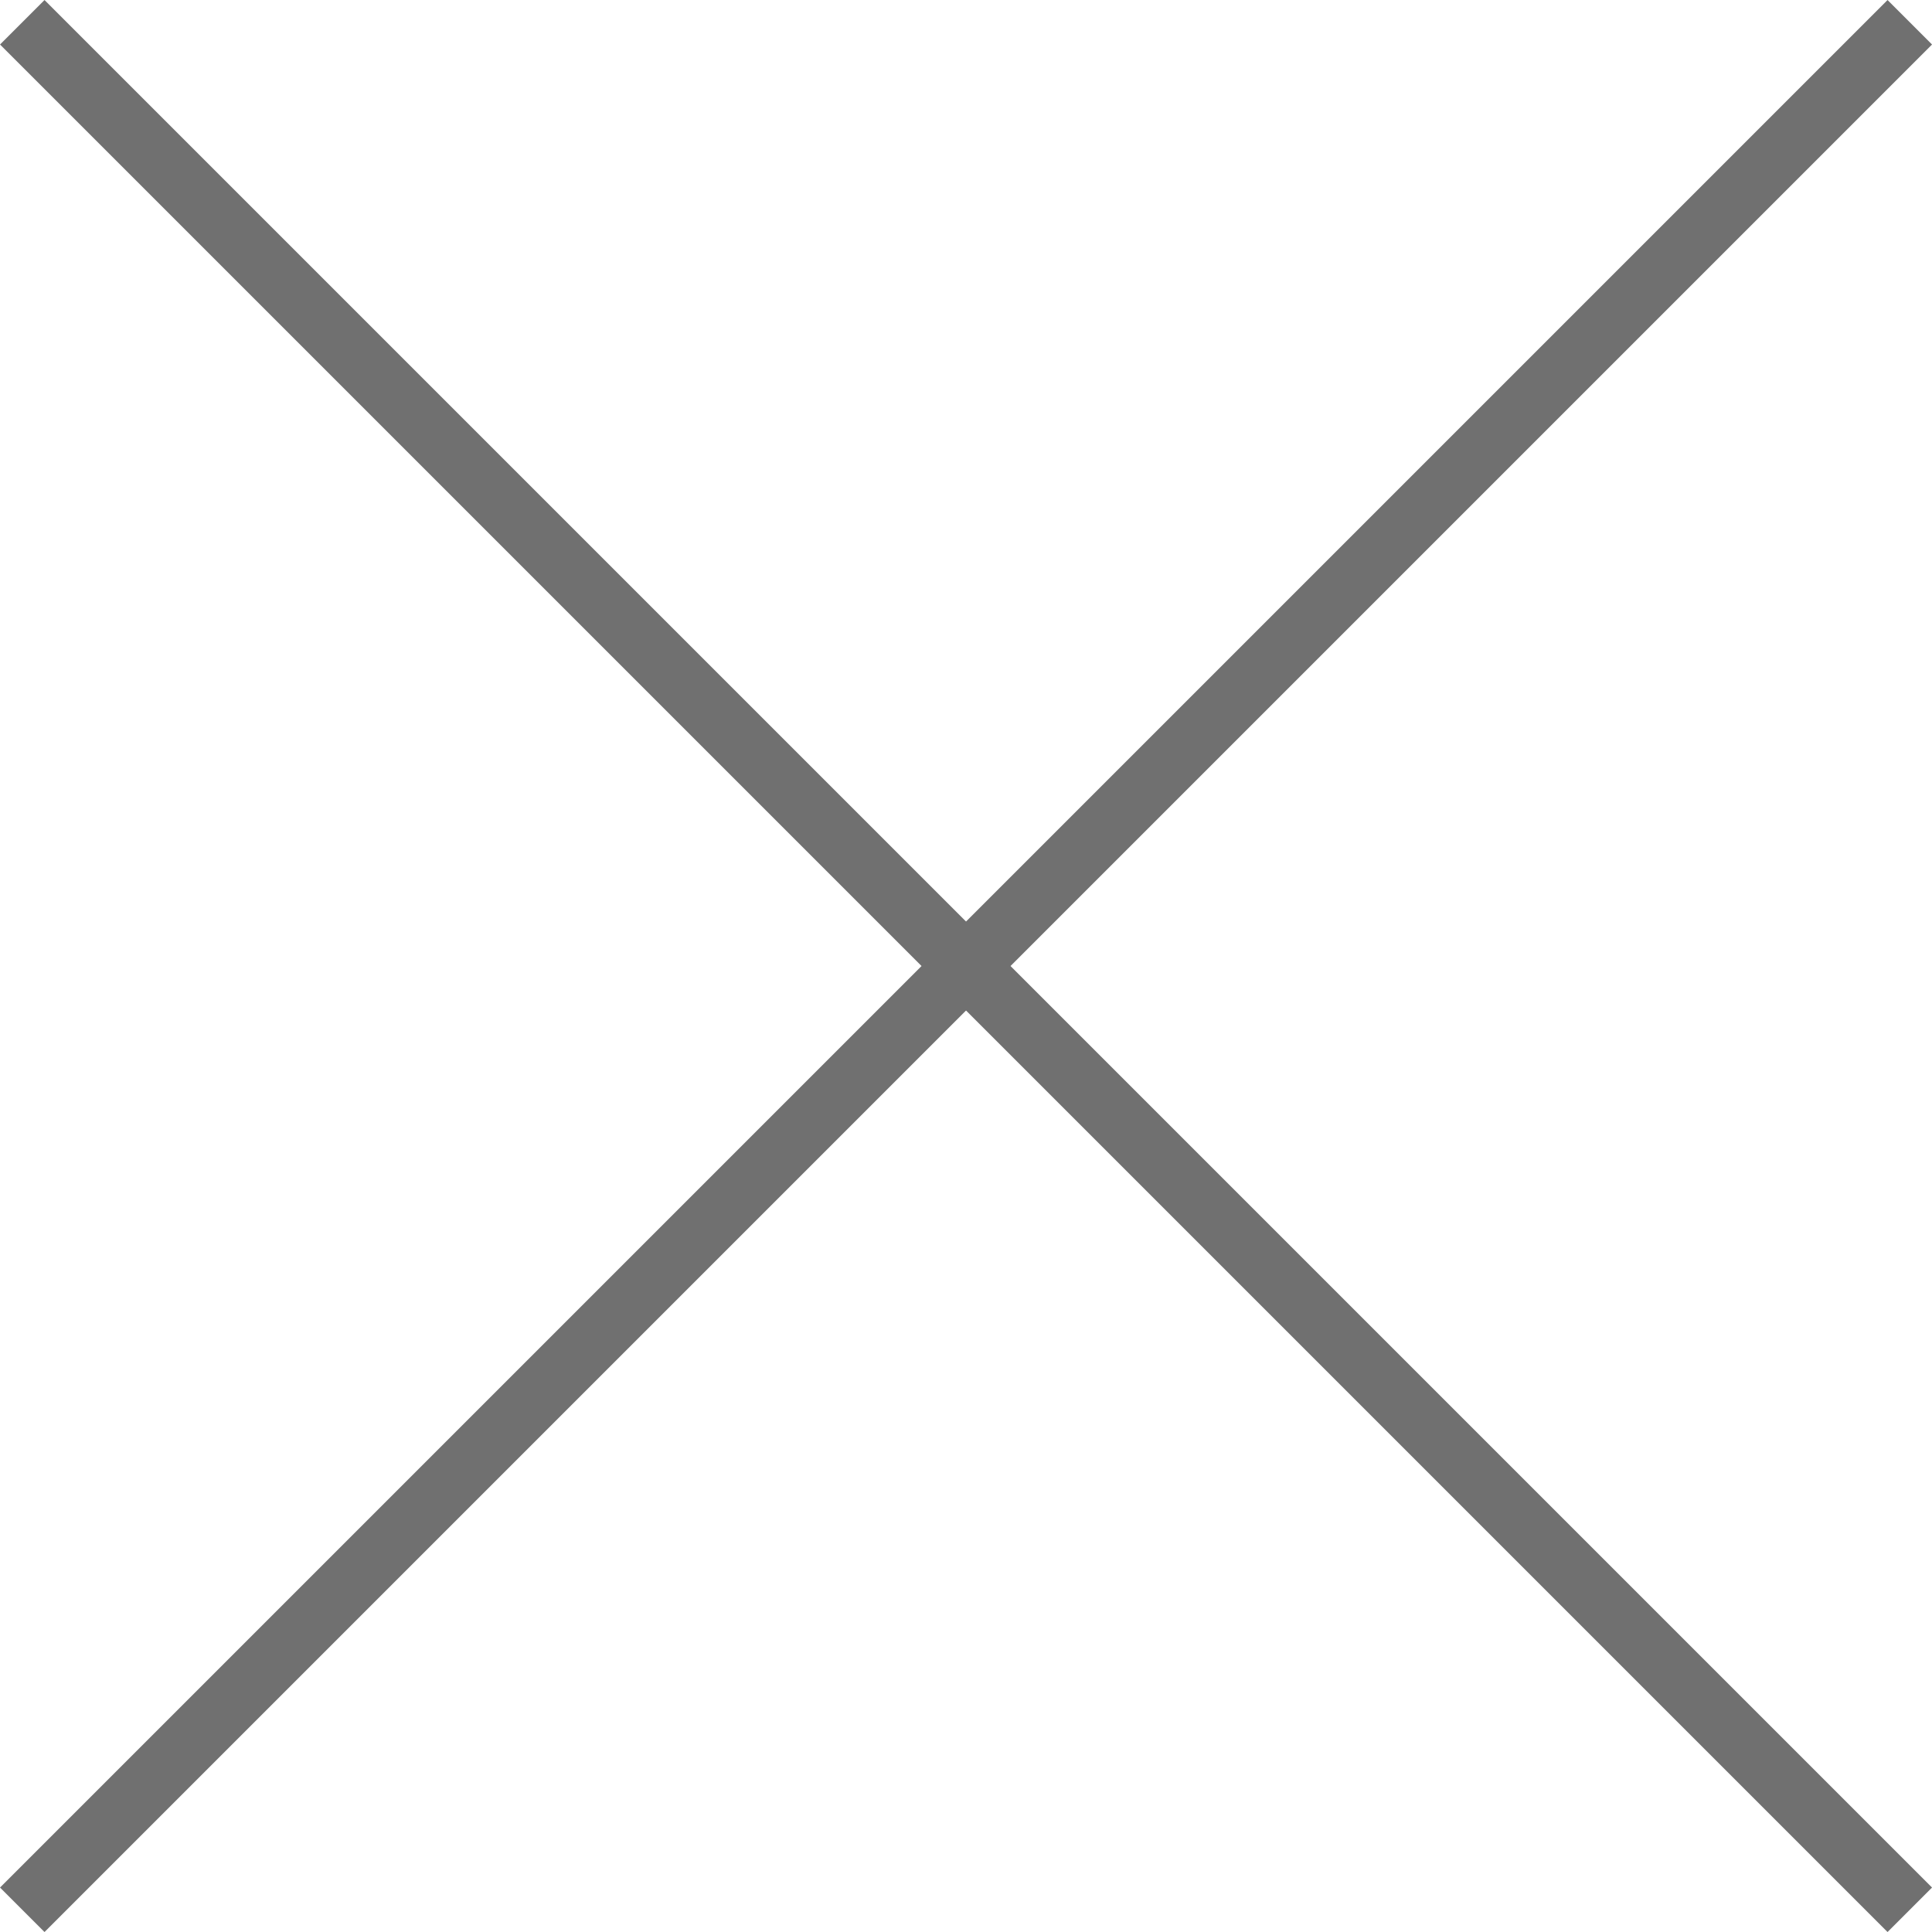
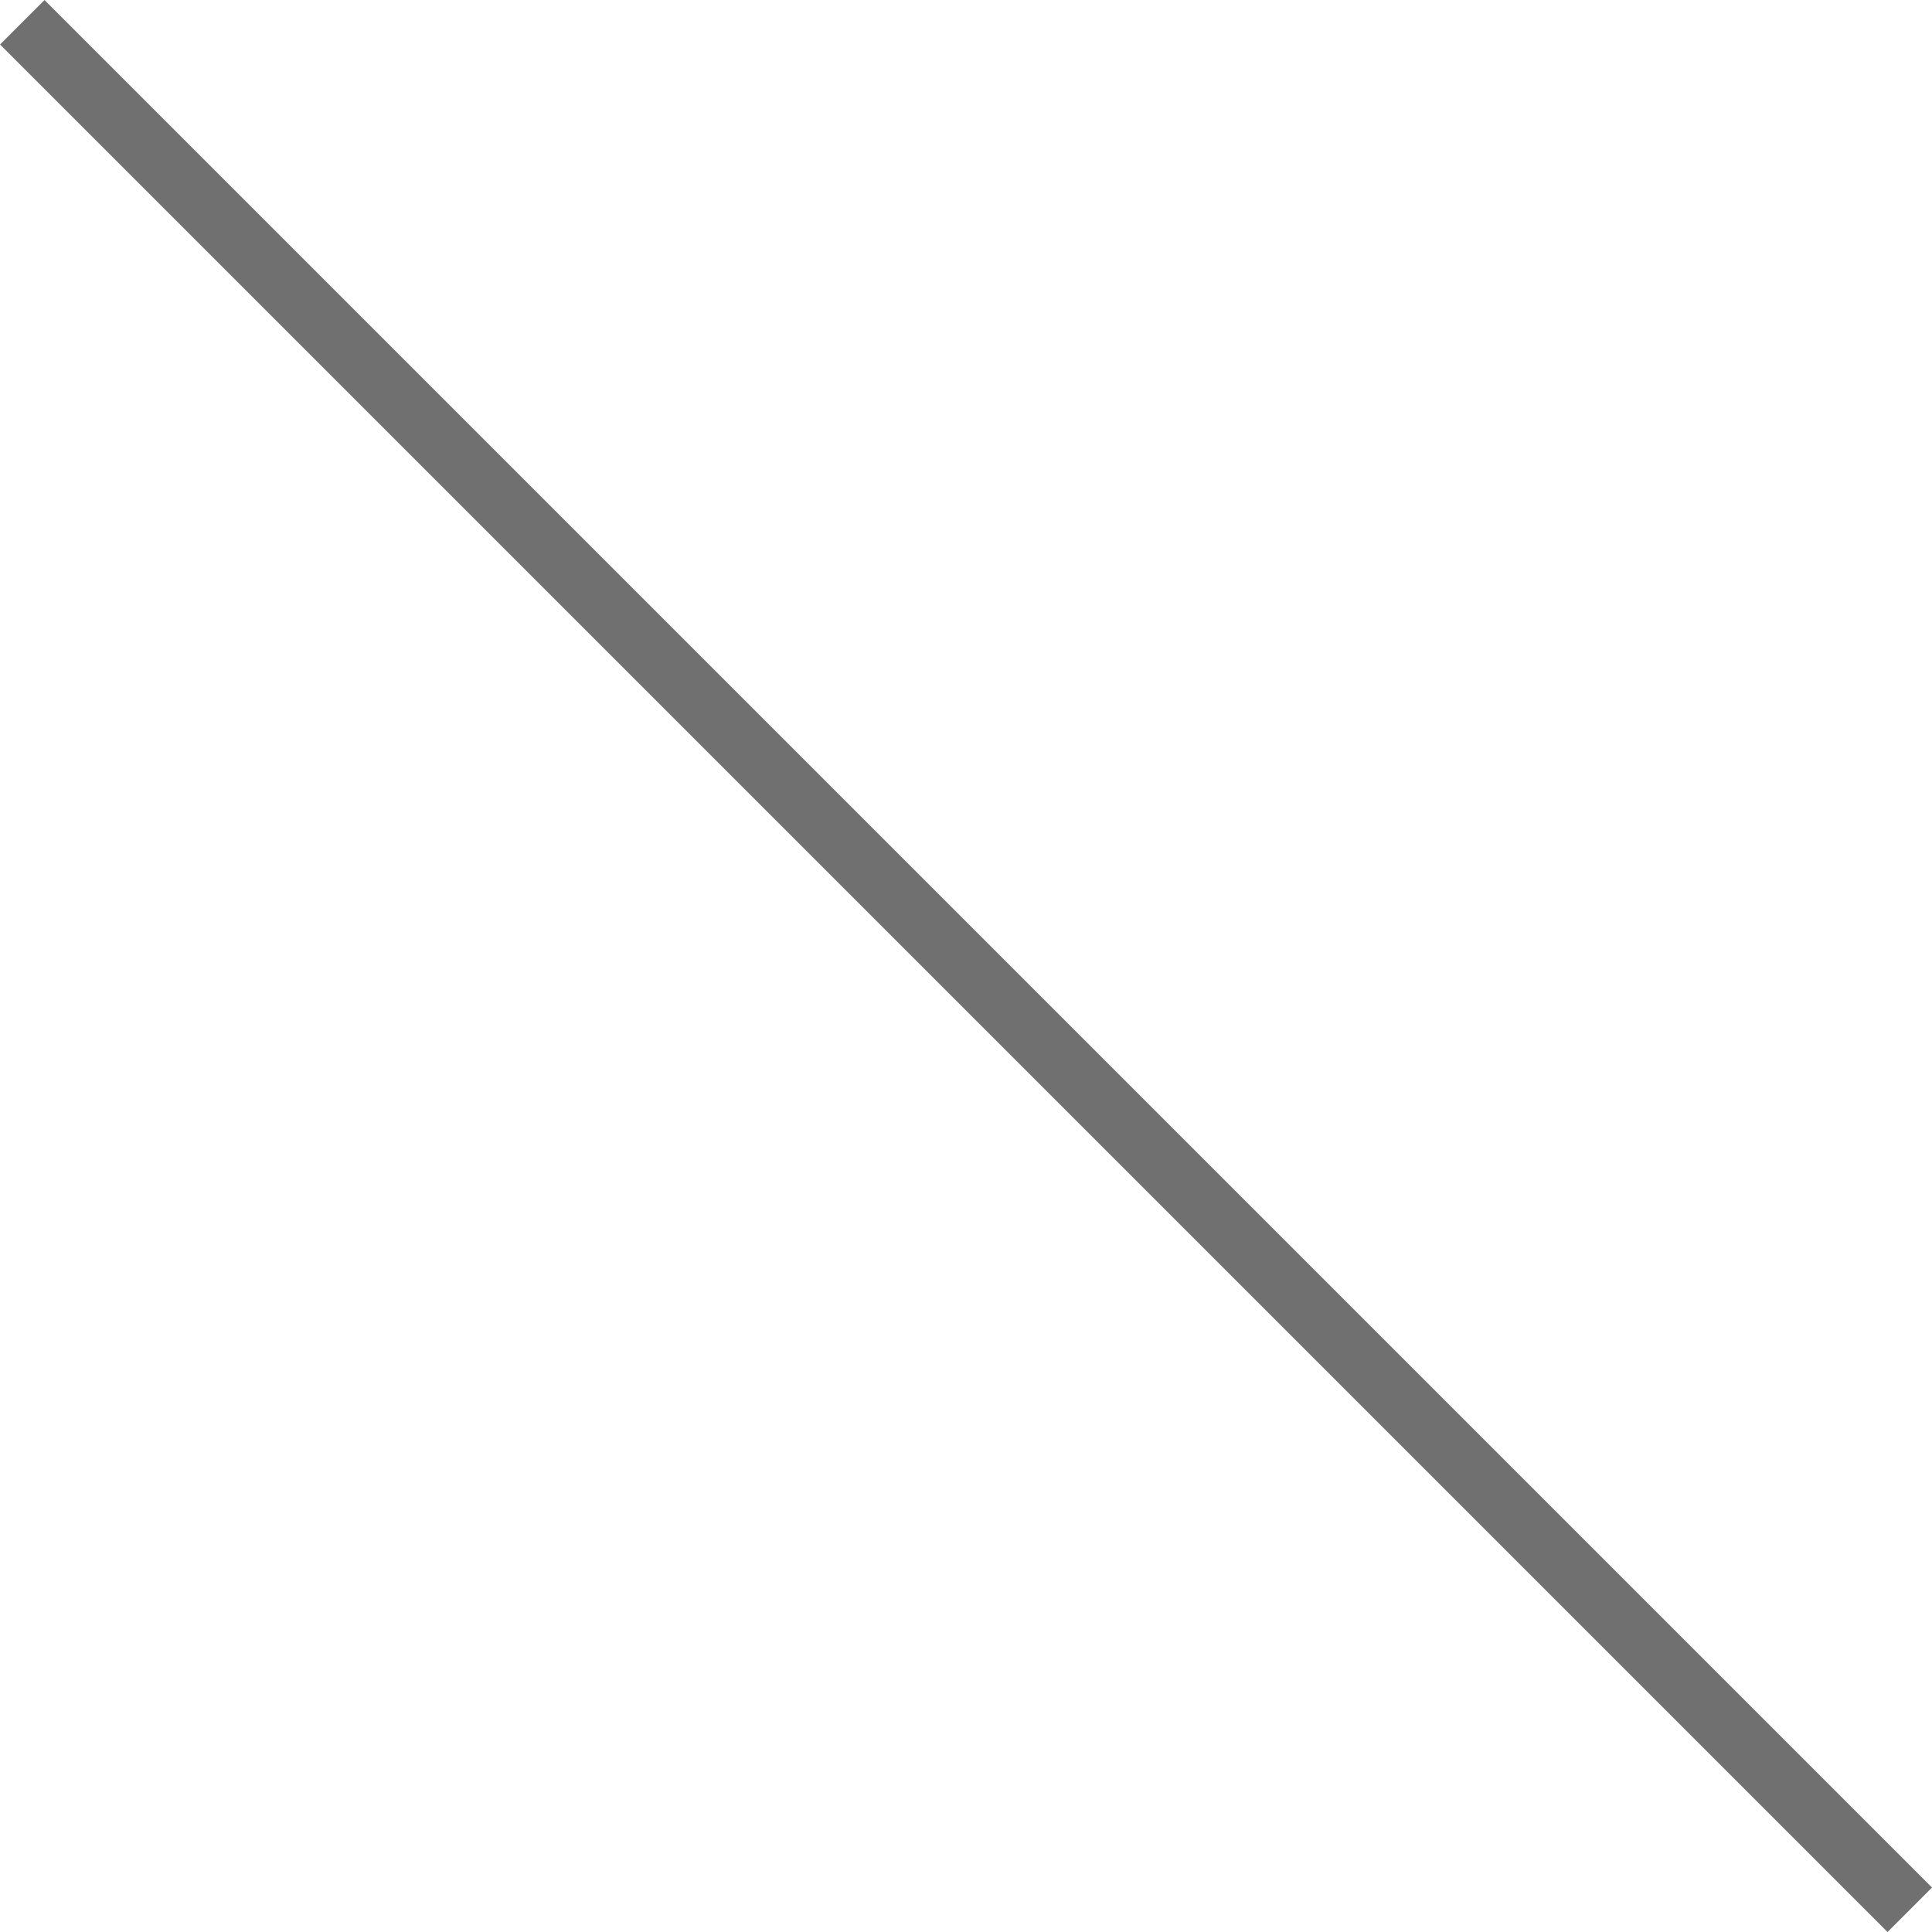
<svg xmlns="http://www.w3.org/2000/svg" width="30.707" height="30.707" viewBox="0 0 30.707 30.707">
  <g id="clsoer" transform="translate(-1154.146 -884.146)">
    <line id="Line_238" data-name="Line 238" x2="30" y2="30" transform="translate(1154.5 884.5)" fill="none" stroke="#707070" stroke-width="1" />
-     <line id="Line_239" data-name="Line 239" x1="30" y2="30" transform="translate(1154.5 884.5)" fill="none" stroke="#707070" stroke-width="1" />
  </g>
</svg>